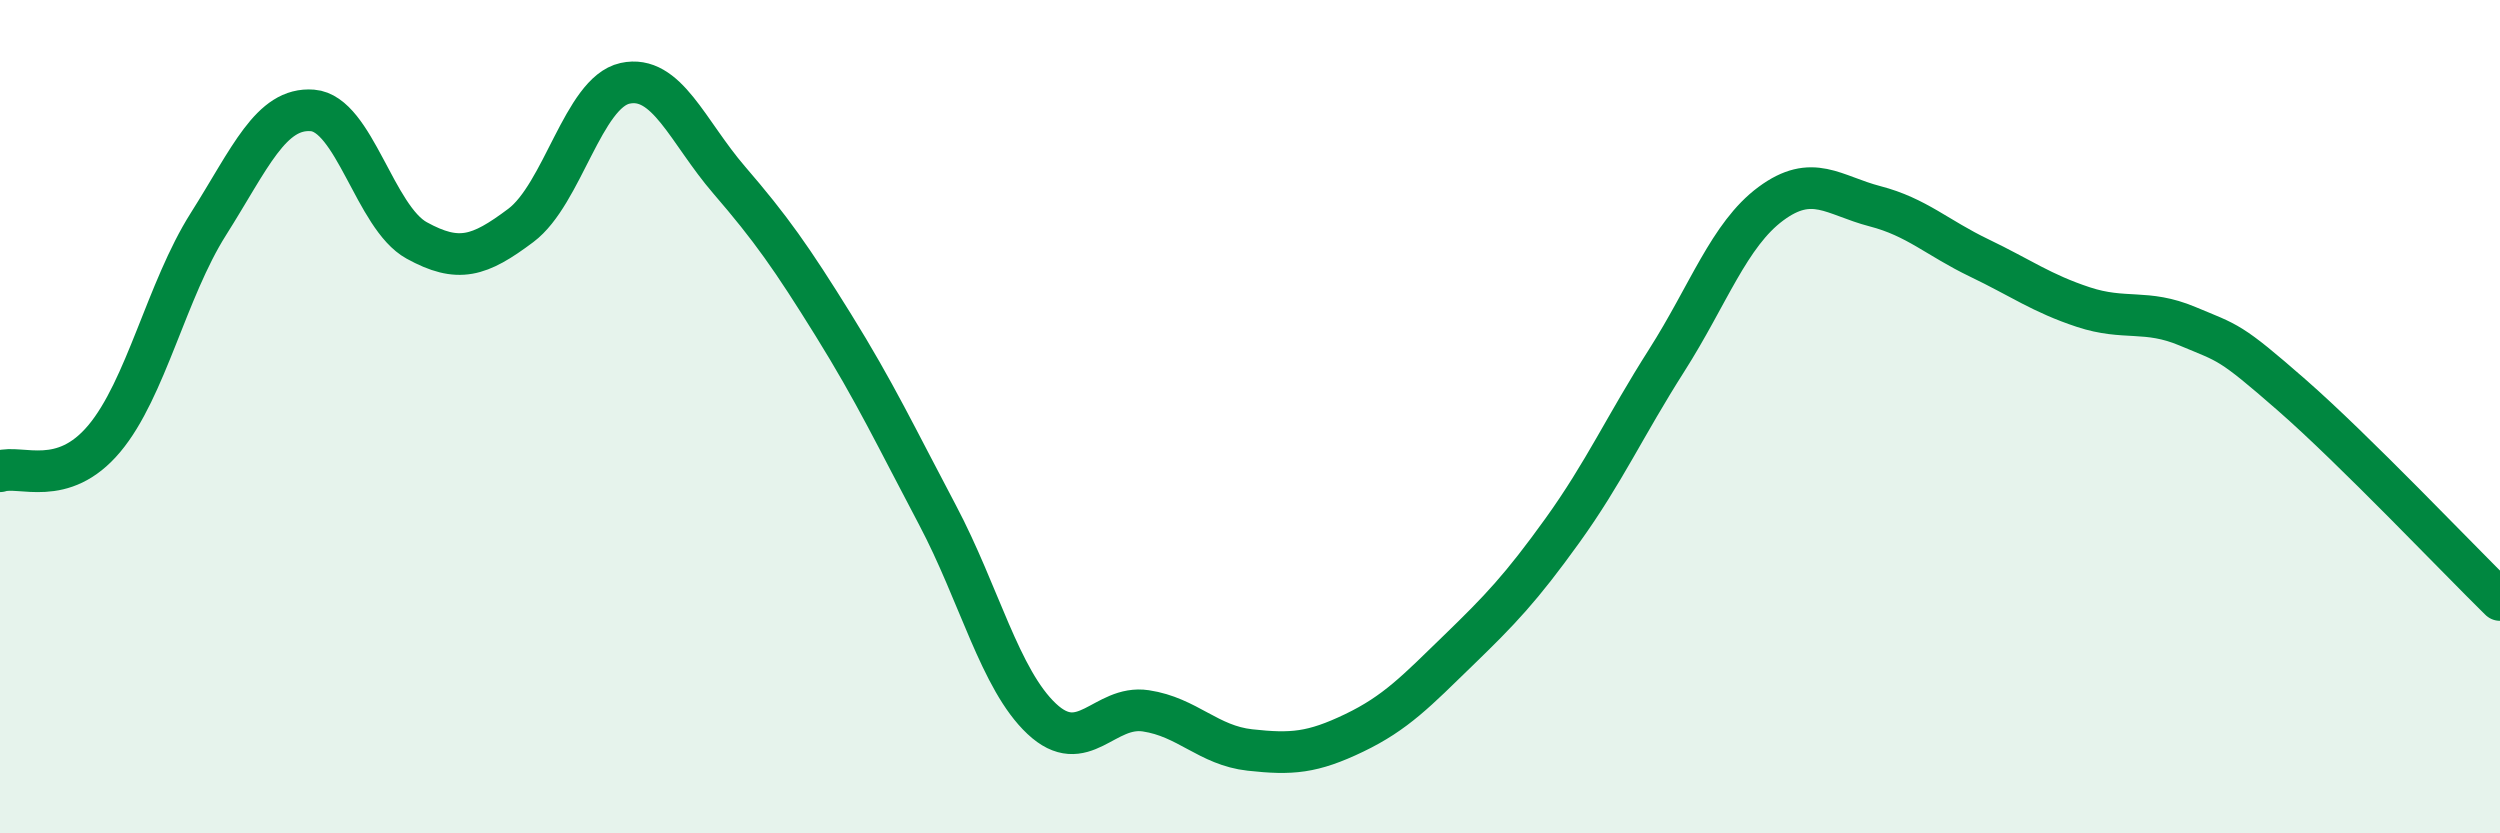
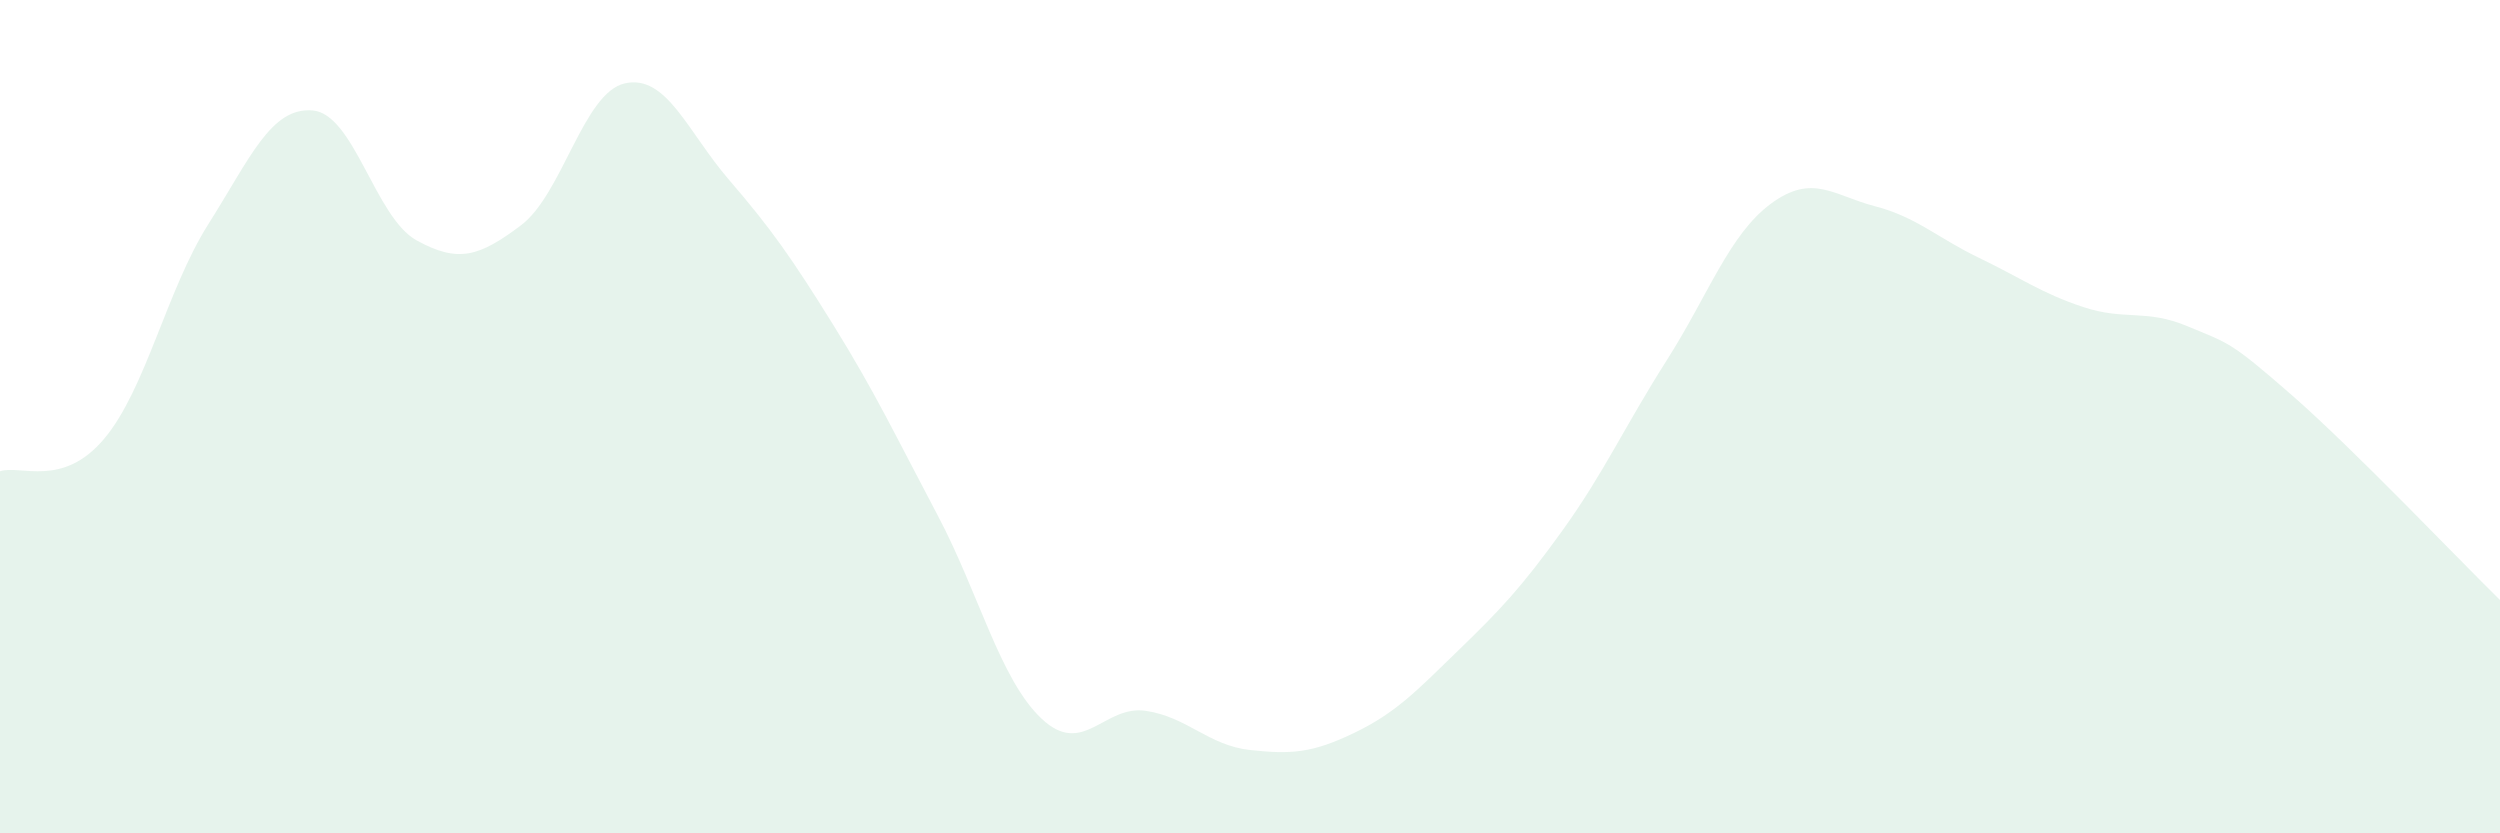
<svg xmlns="http://www.w3.org/2000/svg" width="60" height="20" viewBox="0 0 60 20">
  <path d="M 0,11.31 C 0.5,11.15 1.5,11.72 2.5,10.53 C 3.5,9.34 4,6.96 5,5.38 C 6,3.8 6.5,2.57 7.5,2.65 C 8.5,2.73 9,5.22 10,5.77 C 11,6.32 11.5,6.16 12.5,5.41 C 13.5,4.66 14,2.22 15,2 C 16,1.78 16.5,3.16 17.5,4.32 C 18.5,5.48 19,6.19 20,7.8 C 21,9.41 21.5,10.47 22.5,12.36 C 23.5,14.25 24,16.31 25,17.25 C 26,18.19 26.5,16.91 27.5,17.06 C 28.5,17.21 29,17.89 30,18 C 31,18.11 31.5,18.07 32.5,17.59 C 33.5,17.11 34,16.58 35,15.61 C 36,14.64 36.5,14.12 37.5,12.73 C 38.5,11.34 39,10.22 40,8.65 C 41,7.08 41.5,5.63 42.5,4.89 C 43.5,4.15 44,4.69 45,4.95 C 46,5.21 46.5,5.71 47.5,6.19 C 48.5,6.67 49,7.04 50,7.37 C 51,7.7 51.5,7.41 52.5,7.83 C 53.5,8.25 53.5,8.17 55,9.48 C 56.5,10.79 59,13.42 60,14.4L60 20L0 20Z" fill="#008740" opacity="0.1" stroke-linecap="round" stroke-linejoin="round" />
-   <path d="M 0,11.31 C 0.5,11.15 1.5,11.72 2.5,10.53 C 3.5,9.34 4,6.96 5,5.38 C 6,3.8 6.5,2.57 7.5,2.65 C 8.5,2.73 9,5.22 10,5.77 C 11,6.32 11.5,6.16 12.5,5.41 C 13.5,4.66 14,2.22 15,2 C 16,1.78 16.5,3.16 17.5,4.32 C 18.5,5.48 19,6.19 20,7.8 C 21,9.41 21.5,10.47 22.5,12.36 C 23.5,14.25 24,16.31 25,17.25 C 26,18.19 26.5,16.91 27.5,17.06 C 28.5,17.21 29,17.89 30,18 C 31,18.11 31.5,18.07 32.5,17.59 C 33.5,17.11 34,16.58 35,15.61 C 36,14.64 36.5,14.12 37.5,12.73 C 38.5,11.34 39,10.22 40,8.65 C 41,7.08 41.5,5.63 42.5,4.89 C 43.5,4.15 44,4.69 45,4.95 C 46,5.21 46.5,5.71 47.5,6.19 C 48.5,6.67 49,7.04 50,7.37 C 51,7.7 51.5,7.41 52.5,7.83 C 53.5,8.25 53.5,8.17 55,9.48 C 56.5,10.79 59,13.42 60,14.4" stroke="#008740" stroke-width="1" fill="none" stroke-linecap="round" stroke-linejoin="round" />
</svg>